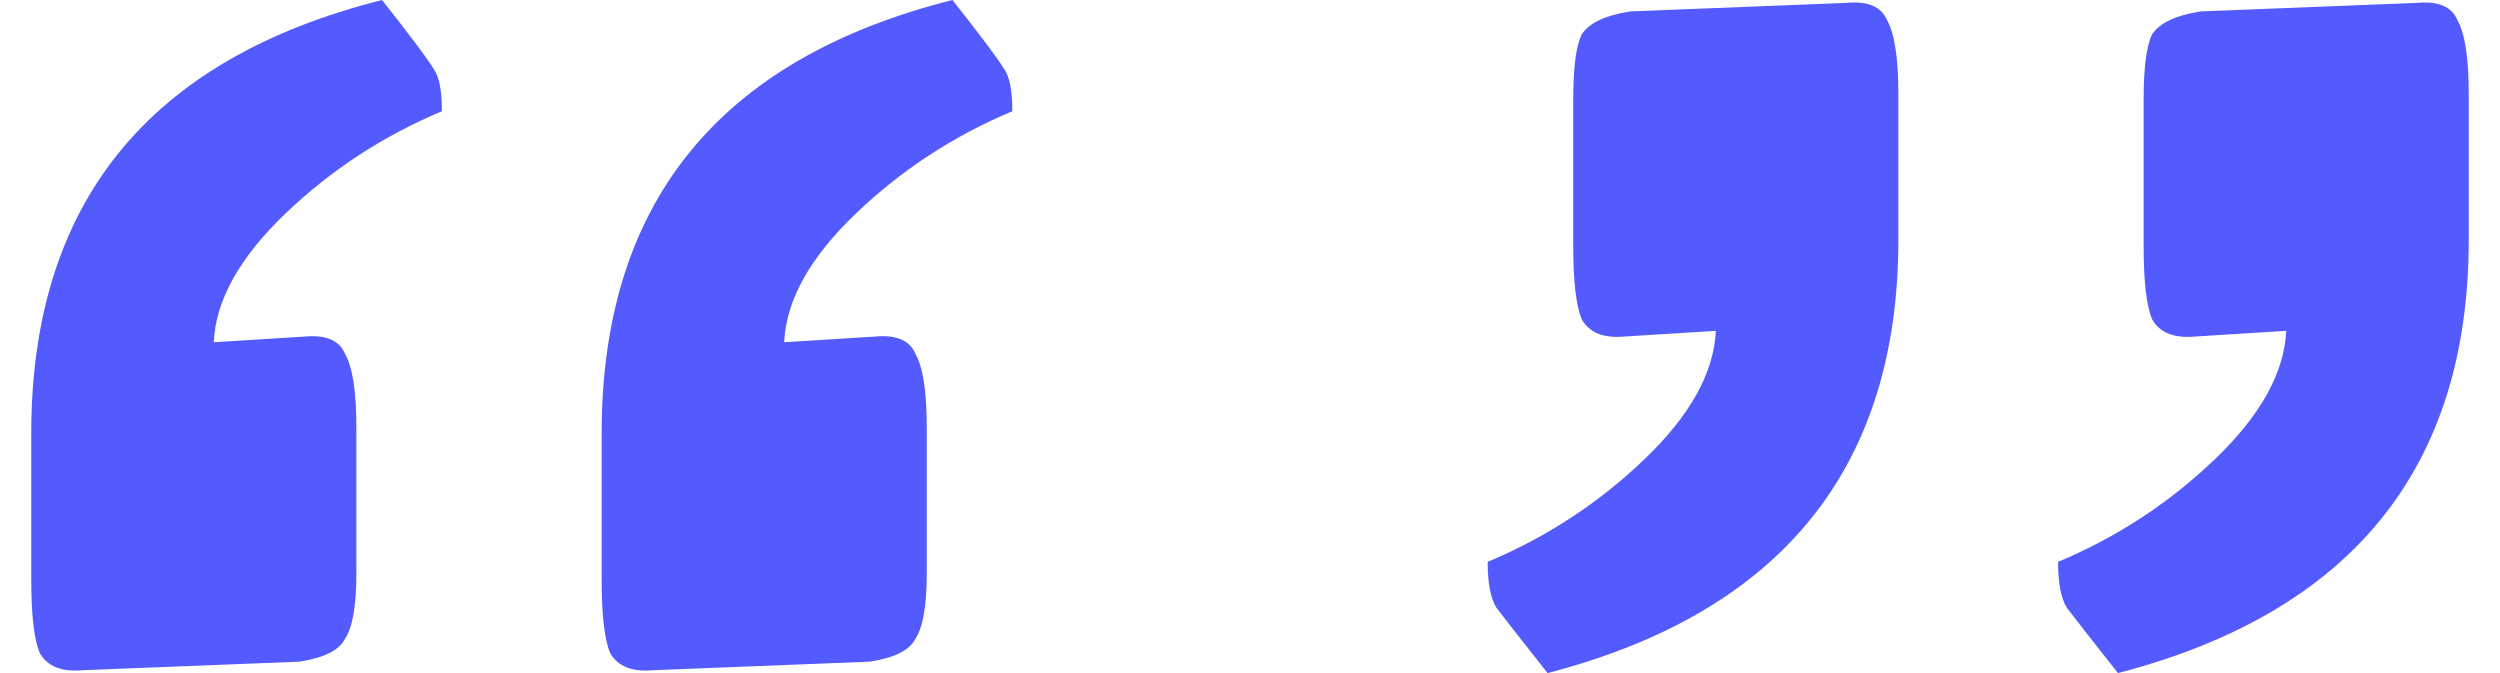
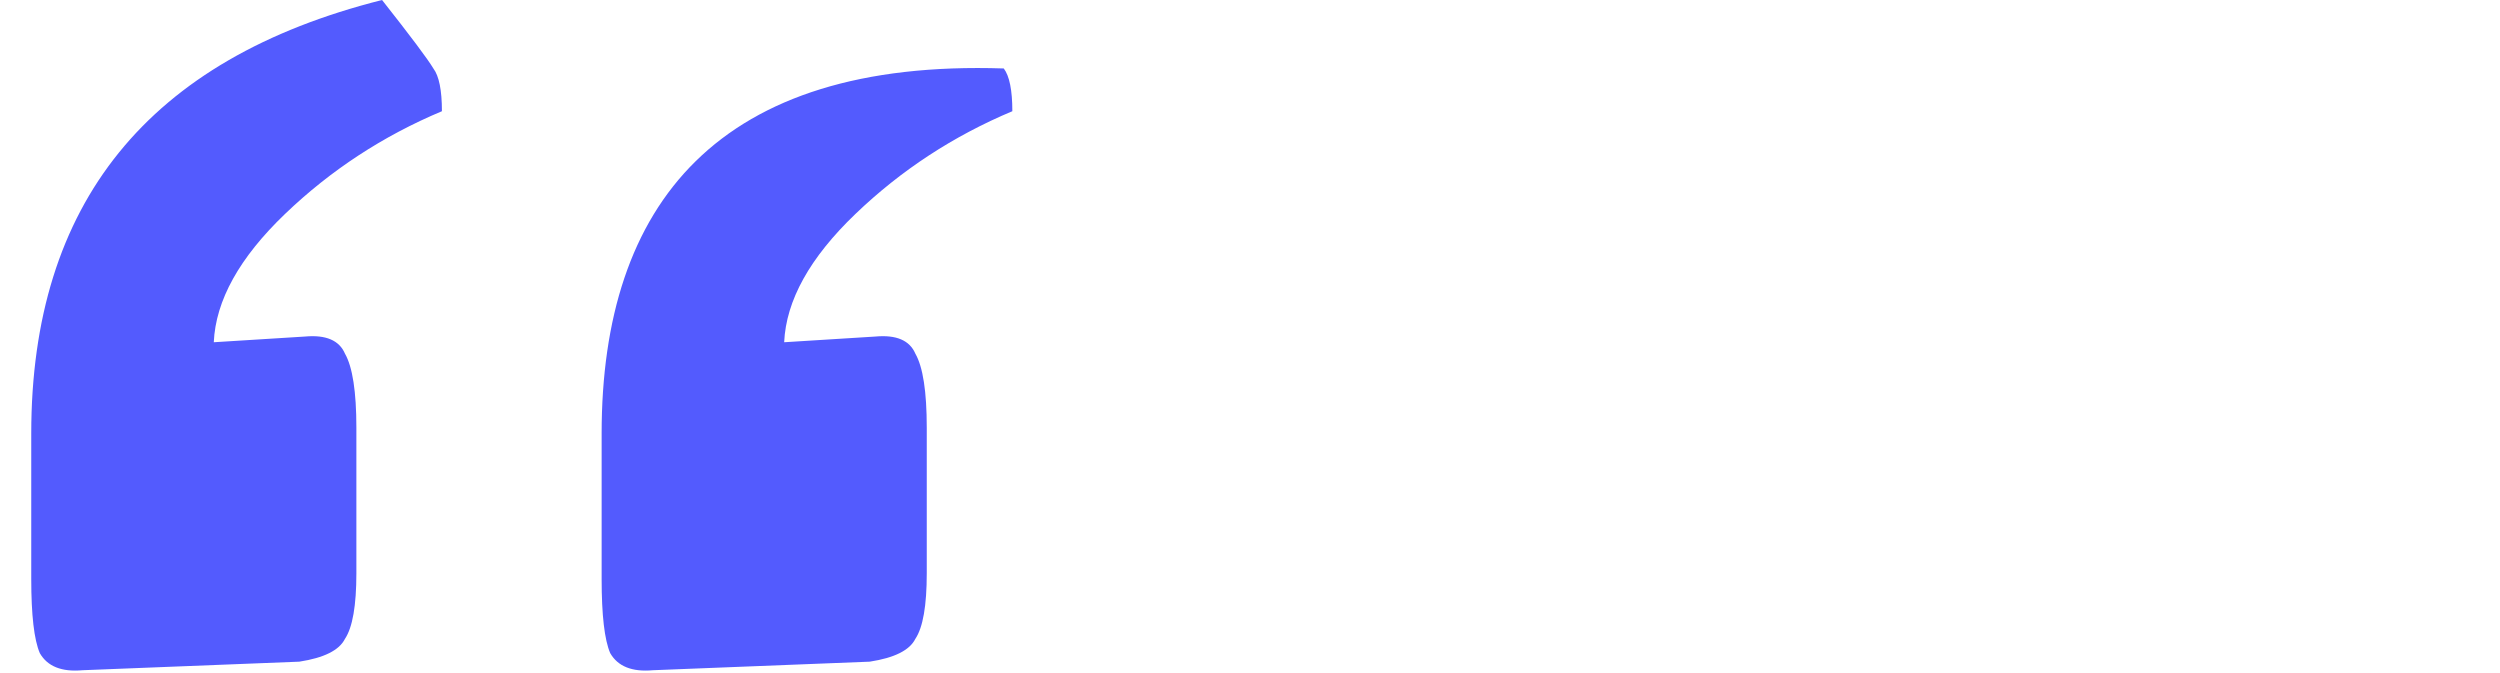
<svg xmlns="http://www.w3.org/2000/svg" width="78" height="21" viewBox="0 0 78 21" fill="none">
-   <path d="M0.975 18.063C0.975 19.191 1.064 19.962 1.242 20.377C1.479 20.792 1.924 20.97 2.577 20.911L9.339 20.644C10.11 20.525 10.585 20.288 10.763 19.932C11 19.576 11.119 18.894 11.119 17.886V13.347C11.119 12.22 11 11.449 10.763 11.034C10.585 10.619 10.17 10.441 9.517 10.5L6.67 10.678C6.729 9.373 7.471 8.038 8.894 6.674C10.318 5.309 11.949 4.242 13.788 3.47C13.788 2.818 13.699 2.373 13.521 2.136C13.343 1.839 12.809 1.127 11.92 0C4.623 1.839 0.975 6.347 0.975 13.525V18.063ZM18.771 18.063C18.771 19.191 18.86 19.962 19.038 20.377C19.276 20.792 19.721 20.97 20.373 20.911L27.136 20.644C27.907 20.525 28.381 20.288 28.559 19.932C28.797 19.576 28.915 18.894 28.915 17.886V13.347C28.915 12.22 28.797 11.449 28.559 11.034C28.381 10.619 27.966 10.441 27.314 10.5L24.466 10.678C24.526 9.373 25.267 8.038 26.691 6.674C28.114 5.309 29.746 4.242 31.585 3.47C31.585 2.818 31.496 2.373 31.318 2.136C31.14 1.839 30.606 1.127 29.716 0C22.42 1.839 18.771 6.347 18.771 13.525V18.063Z" fill="#535BFE" />
-   <path d="M59.229 2.937C59.229 1.81 59.11 1.038 58.873 0.623C58.695 0.208 58.28 0.03 57.627 0.089L50.864 0.356C50.093 0.475 49.589 0.712 49.352 1.068C49.174 1.424 49.085 2.106 49.085 3.115V7.653C49.085 8.78 49.174 9.551 49.352 9.966C49.589 10.382 50.034 10.559 50.686 10.5L53.534 10.322C53.475 11.627 52.733 12.962 51.309 14.326C49.886 15.691 48.254 16.759 46.415 17.53C46.415 18.182 46.504 18.657 46.682 18.953C46.86 19.191 47.394 19.873 48.284 21C55.581 19.102 59.229 14.593 59.229 7.475V2.937ZM77.025 2.937C77.025 1.81 76.907 1.038 76.669 0.623C76.491 0.208 76.076 0.03 75.424 0.089L68.661 0.356C67.89 0.475 67.385 0.712 67.148 1.068C66.97 1.424 66.881 2.106 66.881 3.115V7.653C66.881 8.78 66.97 9.551 67.148 9.966C67.385 10.382 67.83 10.559 68.483 10.5L71.33 10.322C71.271 11.627 70.529 12.962 69.106 14.326C67.682 15.691 66.051 16.759 64.212 17.53C64.212 18.182 64.301 18.657 64.479 18.953C64.657 19.191 65.191 19.873 66.08 21C73.377 19.102 77.025 14.593 77.025 7.475V2.937Z" fill="#535BFE" />
+   <path d="M0.975 18.063C0.975 19.191 1.064 19.962 1.242 20.377C1.479 20.792 1.924 20.97 2.577 20.911L9.339 20.644C10.11 20.525 10.585 20.288 10.763 19.932C11 19.576 11.119 18.894 11.119 17.886V13.347C11.119 12.22 11 11.449 10.763 11.034C10.585 10.619 10.17 10.441 9.517 10.5L6.67 10.678C6.729 9.373 7.471 8.038 8.894 6.674C10.318 5.309 11.949 4.242 13.788 3.47C13.788 2.818 13.699 2.373 13.521 2.136C13.343 1.839 12.809 1.127 11.92 0C4.623 1.839 0.975 6.347 0.975 13.525V18.063ZM18.771 18.063C18.771 19.191 18.86 19.962 19.038 20.377C19.276 20.792 19.721 20.97 20.373 20.911L27.136 20.644C27.907 20.525 28.381 20.288 28.559 19.932C28.797 19.576 28.915 18.894 28.915 17.886V13.347C28.915 12.22 28.797 11.449 28.559 11.034C28.381 10.619 27.966 10.441 27.314 10.5L24.466 10.678C24.526 9.373 25.267 8.038 26.691 6.674C28.114 5.309 29.746 4.242 31.585 3.47C31.585 2.818 31.496 2.373 31.318 2.136C22.42 1.839 18.771 6.347 18.771 13.525V18.063Z" fill="#535BFE" />
</svg>